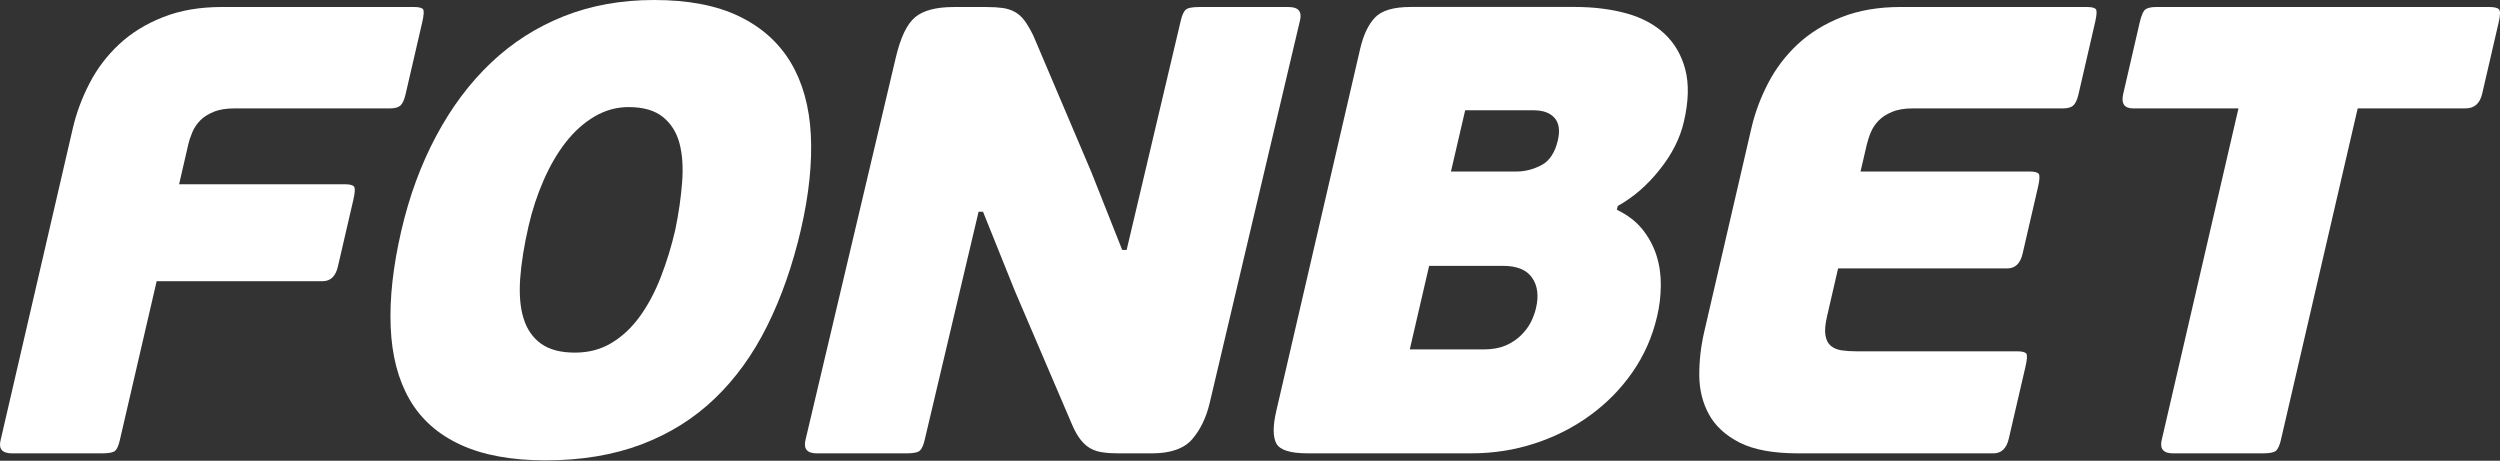
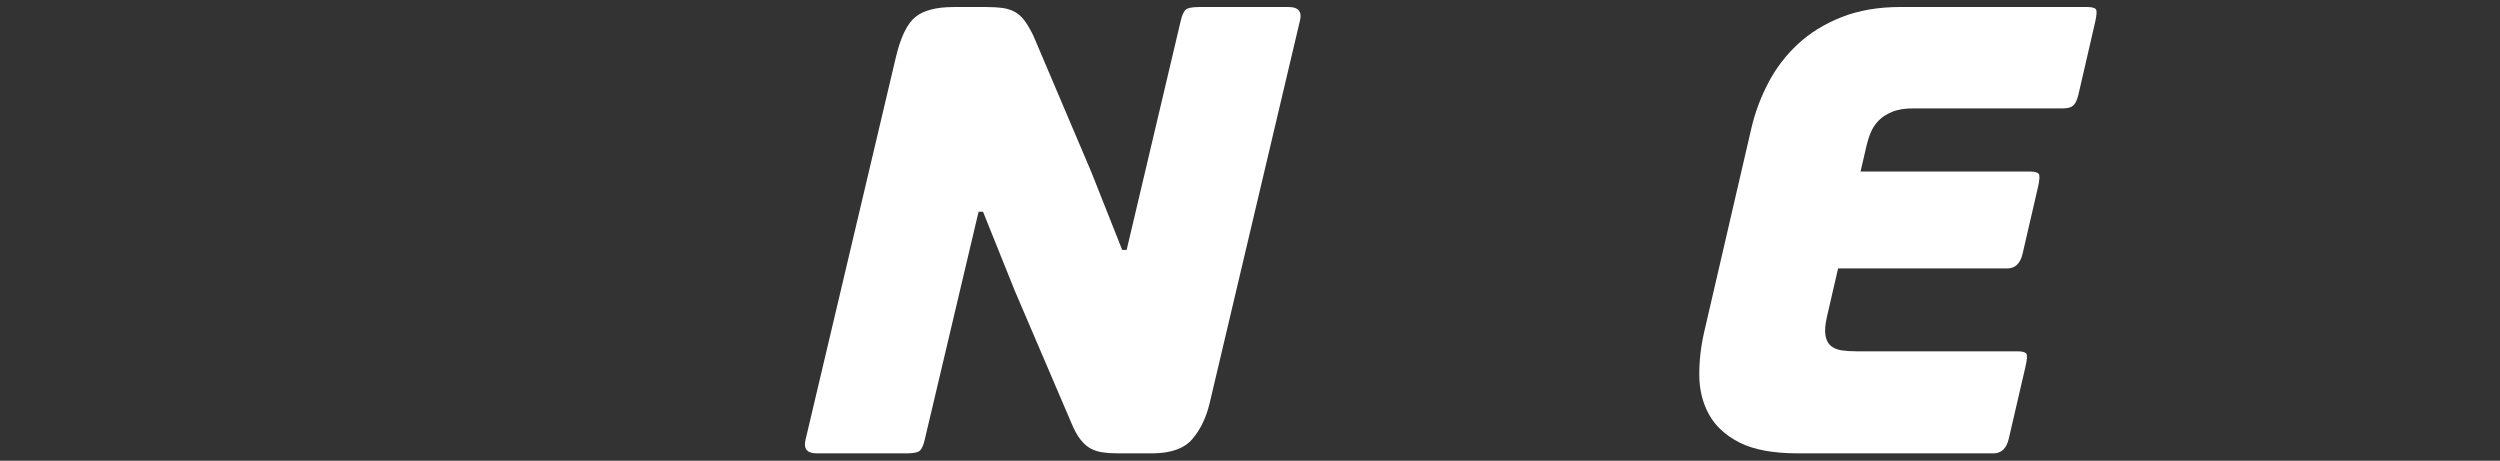
<svg xmlns="http://www.w3.org/2000/svg" width="1107" height="204" viewBox="0 0 1107 204" fill="none">
  <rect x="0" y="0" width="1107" height="204" fill="#333333" stroke="none" />
-   <path d="M50.989 199.611C50.168 200.374 48.176 200.748 44.99 200.748H5.339C1.062 200.748 -0.66 198.861 0.226 195.094L32.255 56.754C33.831 49.976 36.293 43.344 39.669 36.842C43.03 30.356 47.371 24.619 52.726 19.63C58.065 14.639 64.529 10.624 72.133 7.618C79.707 4.609 88.438 3.097 98.295 3.097L183.227 3.097C185.462 3.097 186.829 3.44 187.328 4.108C187.81 4.757 187.698 6.674 186.958 9.877L179.578 41.783C178.998 44.238 178.259 45.878 177.31 46.724C176.362 47.569 174.866 47.993 172.824 47.993L103.843 47.993C100.111 47.993 97.009 48.512 94.549 49.553C92.057 50.577 90.079 51.845 88.632 53.357C87.167 54.867 86.011 56.558 85.207 58.444C84.403 60.328 83.776 62.215 83.342 64.085L79.304 81.589H152.757C154.992 81.589 156.344 81.98 156.825 82.711C157.308 83.475 157.162 85.459 156.423 88.644L149.622 118.014C148.624 122.34 146.357 124.518 142.819 124.518H69.368L53.015 195.094C52.484 197.353 51.809 198.861 50.989 199.611" fill="white" />
-   <path fill-rule="evenodd" clip-rule="evenodd" d="M339.728 144.272C345.996 131.659 350.982 117.453 354.649 101.638C358.218 86.197 359.664 72.236 359.038 59.704C358.394 47.203 355.422 36.508 350.13 27.649C344.808 18.806 337.17 11.981 327.2 7.185C317.249 2.392 304.721 0 289.624 0C275.103 0 261.79 2.392 249.698 7.185C237.605 11.981 226.833 18.856 217.409 27.796C207.987 36.735 199.914 47.528 193.178 60.143C186.441 72.739 181.263 86.767 177.693 102.191C174.026 118.024 172.466 132.229 172.998 144.826C173.512 157.437 176.309 168.135 181.359 176.894C186.407 185.638 193.933 192.319 203.934 196.937C213.936 201.536 226.511 203.846 241.592 203.846C257.415 203.846 271.552 201.486 284.011 196.79C296.442 192.092 307.293 185.299 316.507 176.458C325.722 167.632 333.457 156.888 339.728 144.272ZM302.033 80.885C301.518 87.566 300.504 94.588 298.978 101.918C297.323 109.087 295.215 115.946 292.657 122.545C290.116 129.127 287.062 134.912 283.475 139.903C279.906 144.893 275.743 148.842 270.965 151.755C266.19 154.679 260.74 156.14 254.598 156.14C248.262 156.14 243.261 154.828 239.579 152.178C235.914 149.541 233.323 145.837 231.845 141.024C230.334 136.229 229.85 130.348 230.334 123.372C230.833 116.418 232.087 108.615 234.081 99.951C235.689 92.979 237.891 86.298 240.688 79.894C243.47 73.506 246.704 67.898 250.432 63.104C254.148 58.309 258.394 54.489 263.136 51.66C267.878 48.833 272.962 47.418 278.366 47.418C284.874 47.418 289.94 48.897 293.542 51.808C297.143 54.733 299.604 58.617 300.892 63.51C302.177 68.418 302.565 74.205 302.033 80.885Z" fill="white" />
-   <path fill-rule="evenodd" clip-rule="evenodd" d="M727.208 101.484C724.398 98.007 720.617 95.13 715.936 92.886L716.343 91.196C723.157 87.425 729.335 82.111 734.814 75.234C740.333 68.358 743.935 61.256 745.619 53.91C747.727 44.888 747.921 37.167 746.248 30.762C744.557 24.375 741.488 19.107 737.049 14.947C732.612 10.817 726.985 7.796 720.149 5.909C713.335 4.041 705.711 3.083 697.349 3.083L624.718 3.083C617.098 3.083 611.791 4.642 608.848 7.764C605.887 10.867 603.685 15.517 602.257 21.726L565.112 182.103C563.597 188.689 563.615 193.451 565.159 196.36C566.72 199.286 571.318 200.732 578.957 200.732H651.573C661.251 200.732 670.577 199.286 679.55 196.36C688.506 193.451 696.691 189.306 704.056 183.944C711.453 178.577 717.739 172.174 722.902 164.746C728.061 157.302 731.695 149.062 733.785 140.022C734.847 135.504 735.379 130.955 735.408 126.338C735.458 121.739 734.814 117.3 733.479 113.073C732.112 108.831 730.022 104.978 727.208 101.484ZM680.157 136.369C681.423 130.909 680.83 126.438 678.405 122.96C675.976 119.484 671.698 117.725 665.589 117.725H632.819L624.249 154.72H657.015C660.732 154.72 663.916 154.151 666.6 153.029C669.255 151.893 671.536 150.38 673.468 148.511C675.382 146.626 676.843 144.657 677.905 142.58C678.916 140.499 679.689 138.434 680.157 136.369ZM642.487 75.944H671.641C675.322 75.944 678.992 74.987 682.575 73.116C686.13 71.23 688.558 67.558 689.825 62.097C690.825 57.773 690.325 54.474 688.364 52.215C686.385 49.953 683.266 48.833 679.024 48.833H648.776L642.487 75.944Z" fill="white" />
  <path d="M882.668 200.748H796.354C785.161 200.748 776.476 199.14 770.241 195.953C764.002 192.735 759.465 188.573 756.669 183.387C753.852 178.201 752.456 172.415 752.442 166.012C752.424 159.607 753.165 153.3 754.593 147.091L775.515 56.753C777.087 49.973 779.548 43.343 782.923 36.842C786.287 30.356 790.644 24.618 795.98 19.627C801.323 14.638 807.799 10.623 815.391 7.615C822.964 4.608 831.696 3.096 841.569 3.096L923.961 3.096C926.213 3.096 927.563 3.437 928.059 4.105C928.577 4.755 928.43 6.689 927.71 9.874L920.345 41.797C919.766 44.236 918.992 45.879 918.042 46.723C917.111 47.568 915.614 47.99 913.574 47.99L847.099 47.99C843.368 47.99 840.249 48.511 837.806 49.551C835.312 50.575 833.351 51.844 831.891 53.371C830.412 54.866 829.282 56.557 828.465 58.443C827.66 60.327 827.048 62.212 826.598 64.083L823.846 75.948H898.733C900.967 75.948 902.316 76.338 902.802 77.07C903.266 77.834 903.136 79.818 902.384 83.018L895.595 112.374C894.584 116.696 892.317 118.859 888.777 118.859H813.912L809.022 140.039C808.188 143.629 807.943 146.459 808.317 148.523C808.67 150.588 809.458 152.132 810.728 153.172C811.983 154.195 813.606 154.862 815.571 155.154C817.56 155.432 819.766 155.559 822.18 155.559H893.134C895.369 155.559 896.721 155.904 897.236 156.569C897.736 157.218 897.621 159.153 896.883 162.34L889.486 194.263C888.489 198.584 886.19 200.748 882.668 200.748" fill="white" />
-   <path d="M1091.74 47.993L1043.99 47.993L1009.98 194.818C1009.46 197.077 1008.77 198.636 1007.93 199.481C1007.05 200.326 1005.06 200.748 1001.89 200.748H962.222C957.944 200.748 956.271 198.766 957.206 194.818L991.196 47.993H944.531C940.623 47.993 939.163 45.832 940.174 41.508L947.477 9.877C948.233 6.675 949.086 4.758 950.097 4.091C951.079 3.424 952.702 3.099 954.921 3.099L1102.15 3.099C1104.36 3.099 1105.83 3.424 1106.5 4.091C1107.2 4.758 1107.16 6.675 1106.42 9.877L1099.11 41.508C1098.09 45.832 1095.65 47.993 1091.74 47.993" fill="white" />
  <path d="M433.318 93.749L409.442 194.817C408.928 197.075 408.233 198.634 407.381 199.479C406.514 200.324 404.52 200.748 401.354 200.748H361.702C357.406 200.748 355.736 198.783 356.668 194.817L396.673 25.431C398.764 16.59 401.595 10.64 405.211 7.633C408.784 4.627 414.505 3.114 422.319 3.114H436.84C439.639 3.114 442.036 3.261 444.011 3.536C445.99 3.829 447.76 4.382 449.318 5.244C450.894 6.089 452.326 7.356 453.596 9.047C454.884 10.753 456.201 13.012 457.582 15.825L483.26 76.243L496.915 110.683H498.875L522.866 9.047C523.399 6.788 524.089 5.244 524.942 4.382C525.795 3.536 527.803 3.114 530.954 3.114H570.625C574.899 3.114 576.59 5.097 575.64 9.047L535.65 178.446C534.138 184.836 531.584 190.168 527.979 194.395C524.377 198.634 518.38 200.748 510.004 200.748H495.483C492.863 200.748 490.532 200.62 488.456 200.324C486.365 200.052 484.549 199.479 482.991 198.634C481.415 197.79 479.936 196.507 478.583 194.817C477.216 193.126 475.932 190.867 474.723 188.04L449.35 128.757L435.279 93.749H433.318" fill="white" />
</svg>